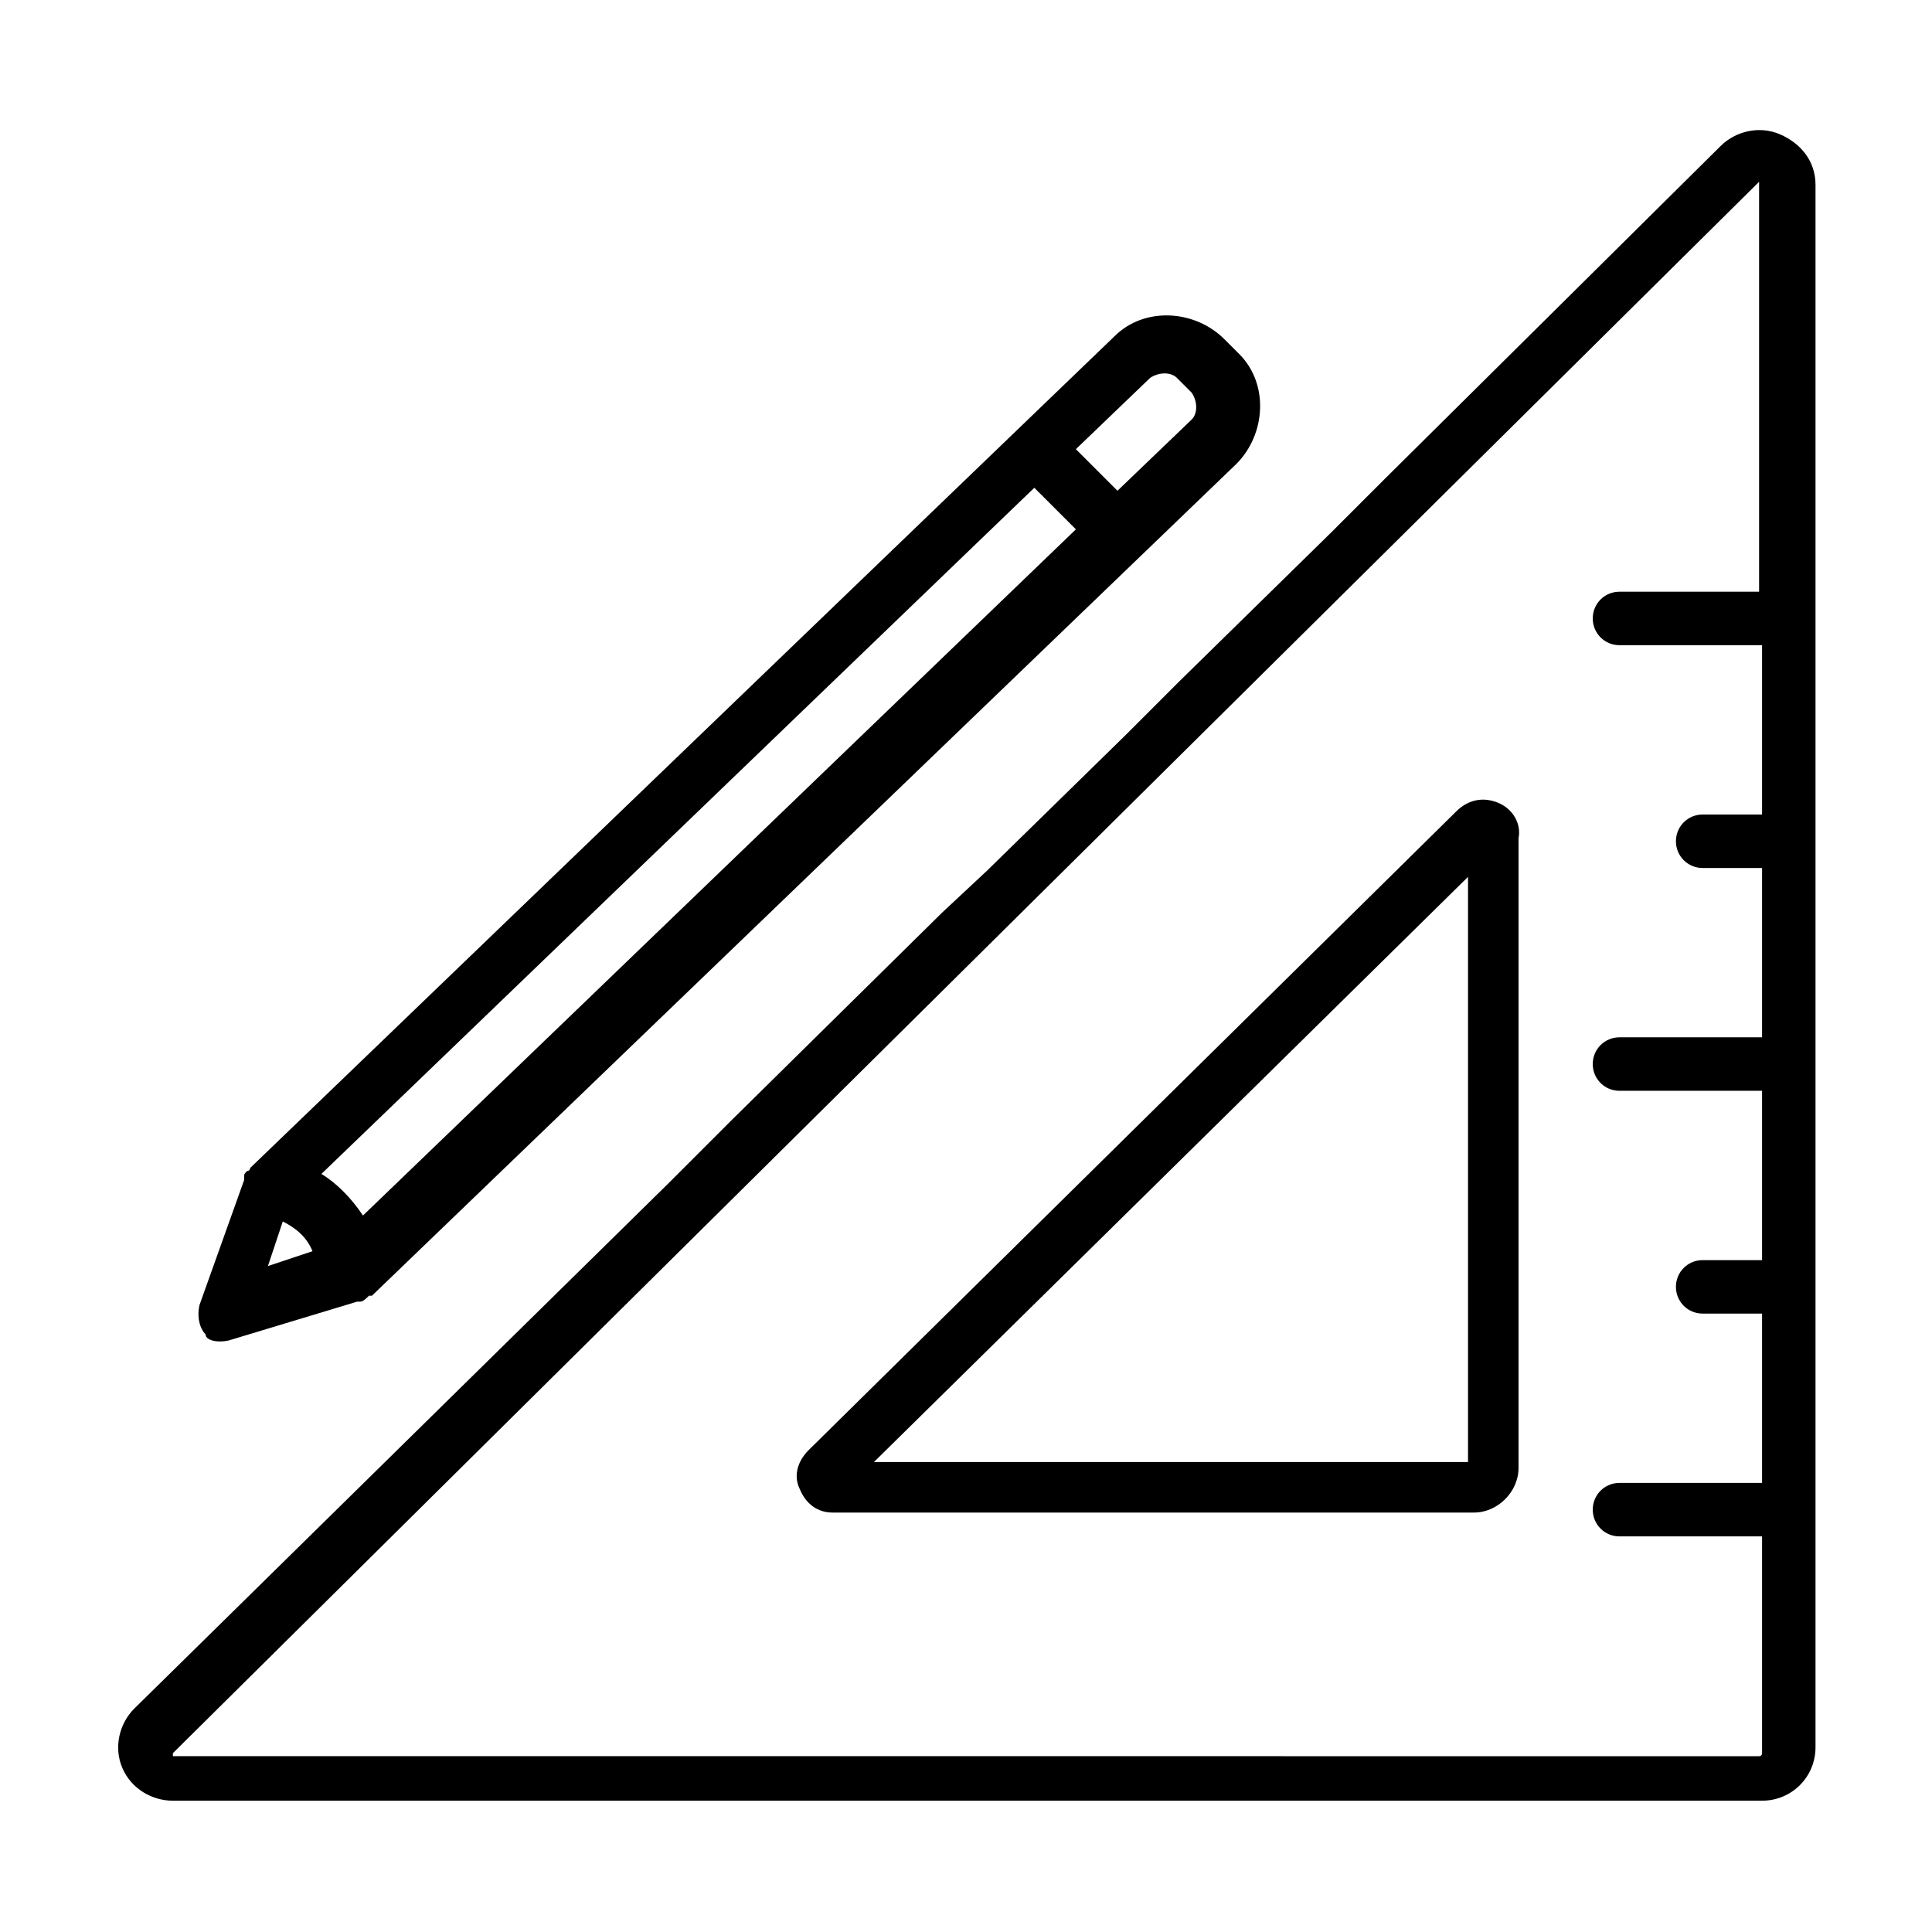
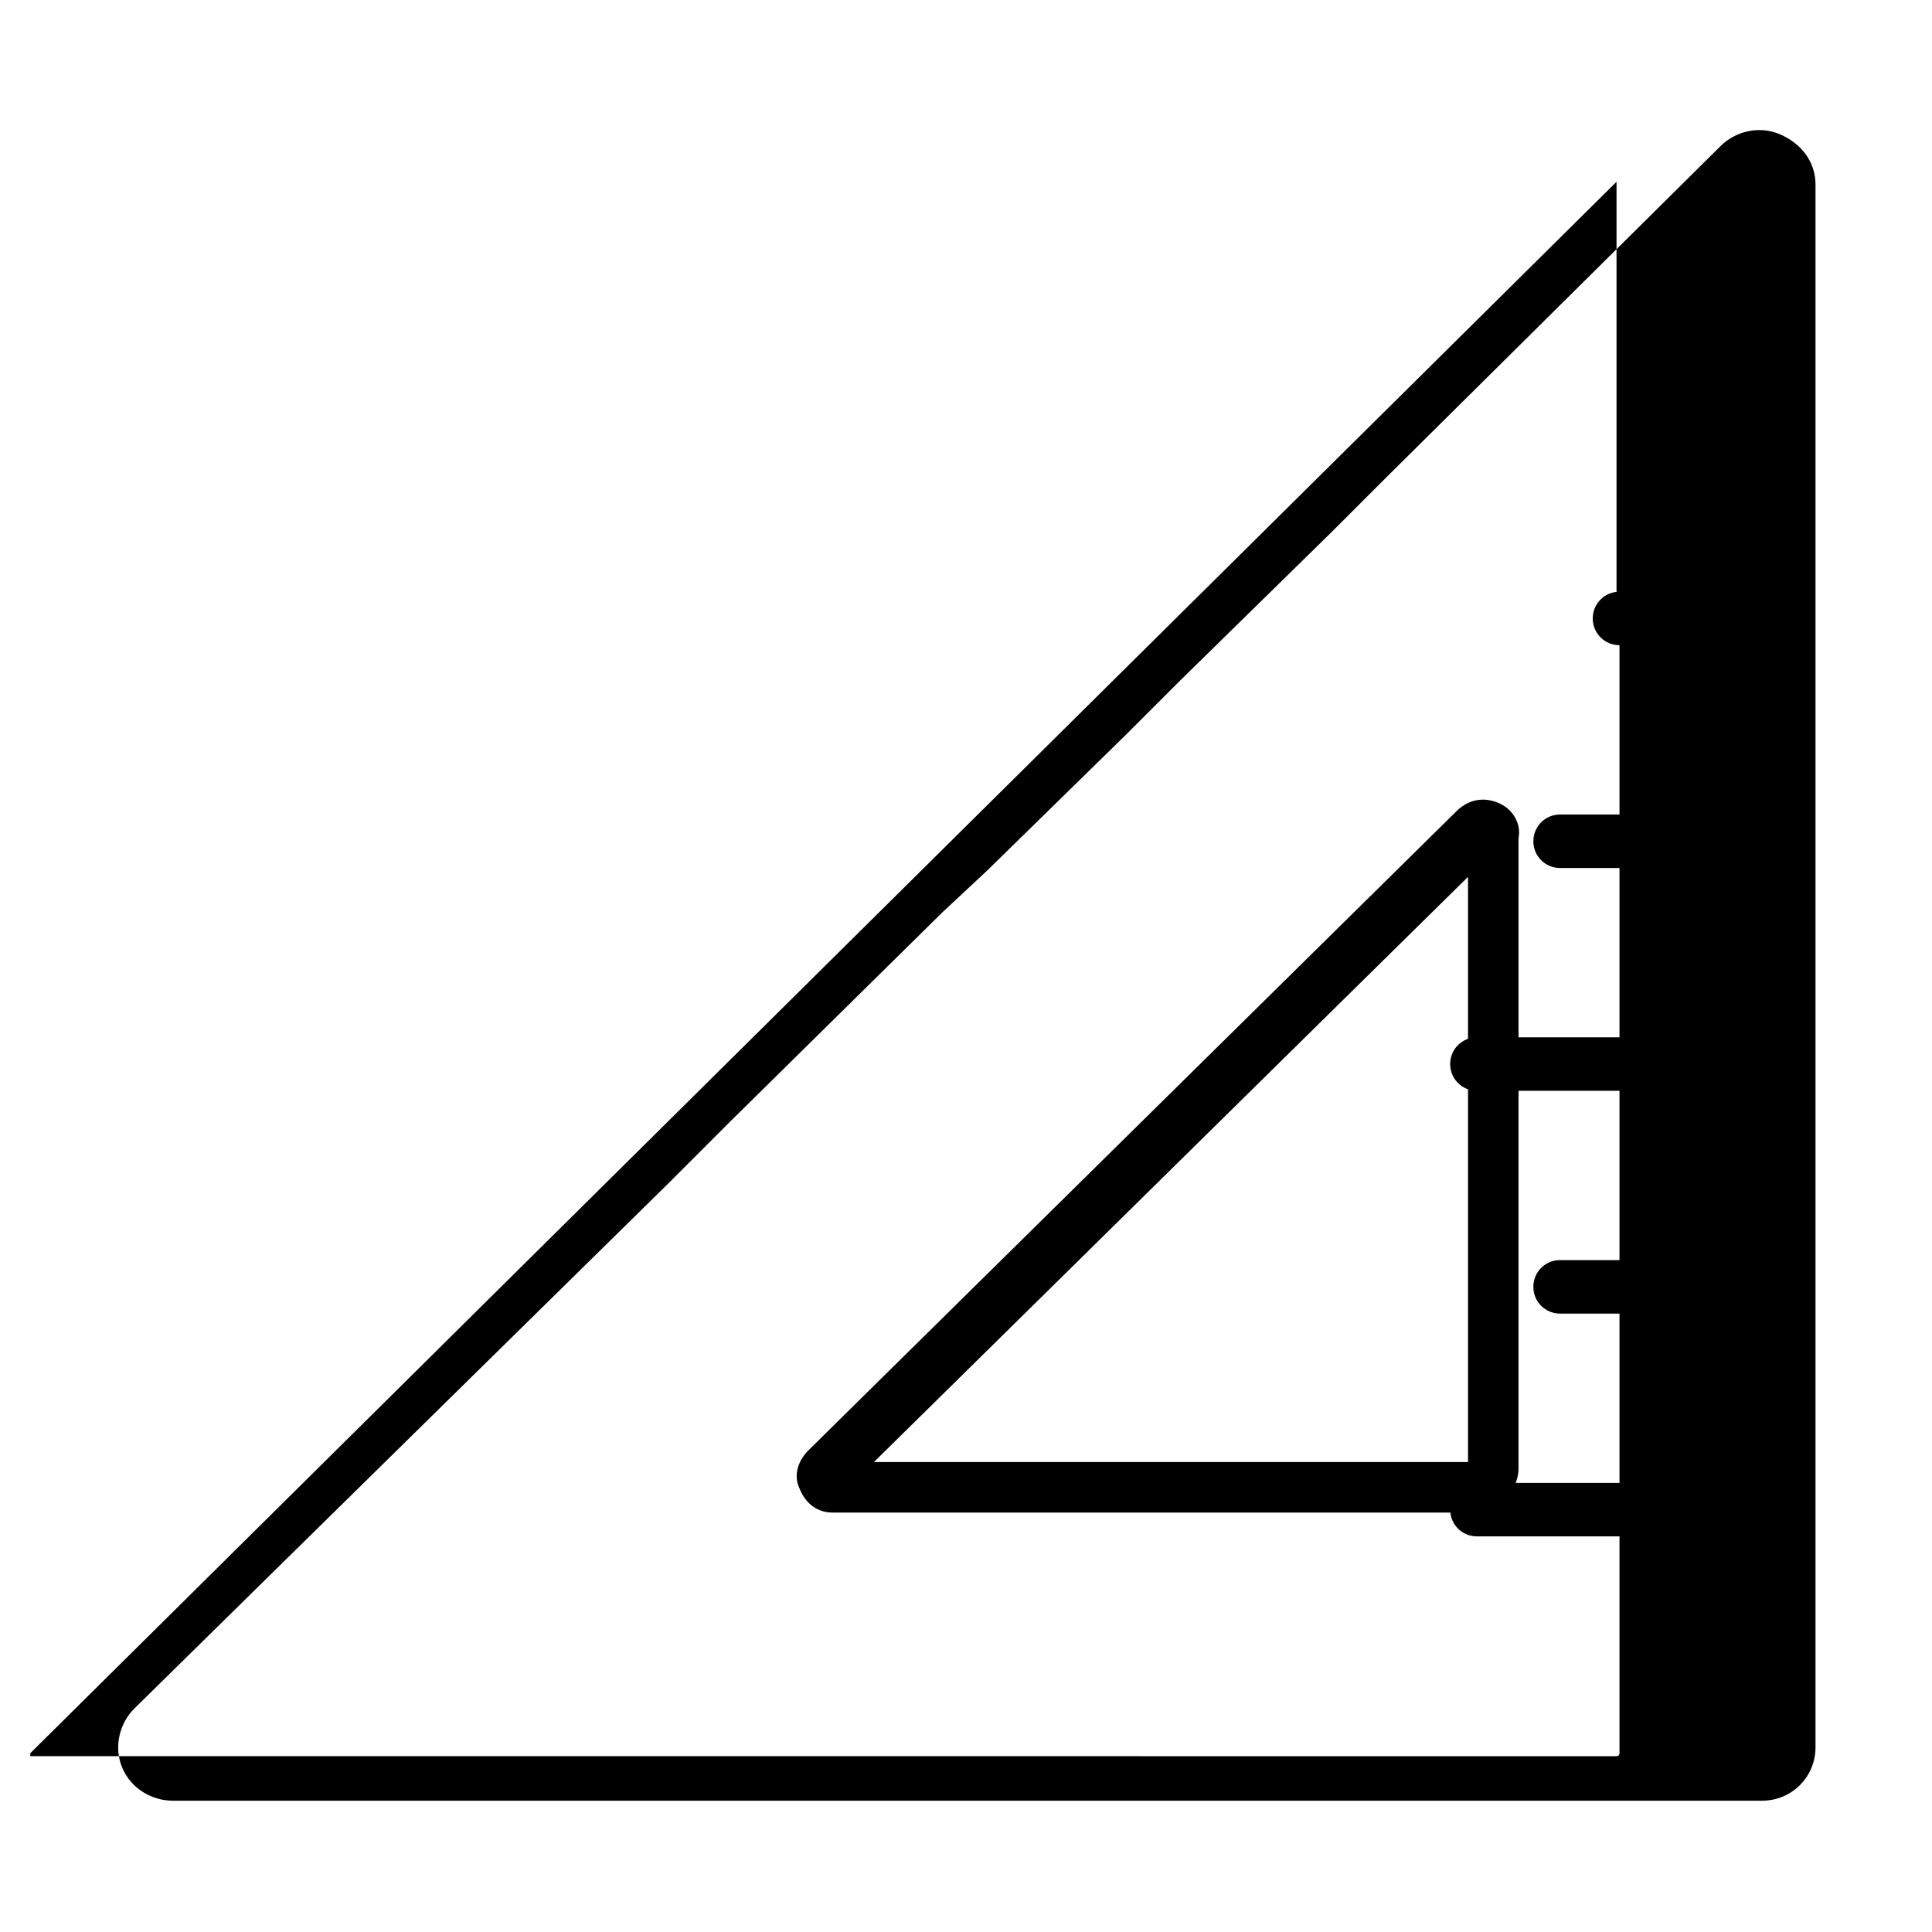
<svg xmlns="http://www.w3.org/2000/svg" fill="#000000" width="800px" height="800px" version="1.1" viewBox="144 144 512 512">
  <g>
-     <path d="m615.69 179.58c-5.512-2.363-11.809-0.789-15.742 3.148l-88.957 88.168-14.168 14.168-40.148 39.359-14.168 14.168-37 36.211-11.809 11.02-55.891 55.105-16.531 16.535-141.7 139.34c-3.938 3.938-5.512 10.234-3.148 15.742 2.363 5.512 7.871 8.66 13.383 8.66h421.15c7.871 0 14.168-6.297 14.168-14.168v-414.07c0-6.297-3.934-11.02-9.445-13.383zm-4.723 121.23h-37.785c-3.938 0-7.086 3.148-7.086 7.086s3.148 7.086 7.086 7.086h37.785v44.871h-15.742c-3.938 0-7.086 3.148-7.086 7.086s3.148 7.086 7.086 7.086h15.742v44.871h-37.785c-3.938 0-7.086 3.148-7.086 7.086s3.148 7.086 7.086 7.086h37.785v44.871h-15.742c-3.938 0-7.086 3.148-7.086 7.086s3.148 7.086 7.086 7.086h15.742v44.871h-37.785c-3.938 0-7.086 3.148-7.086 7.086s3.148 7.086 7.086 7.086h37.785v57.465s0 0.789-0.789 0.789l-420.36-0.016v-0.789l420.36-416.43v0.789 107.85z" />
+     <path d="m615.69 179.58c-5.512-2.363-11.809-0.789-15.742 3.148l-88.957 88.168-14.168 14.168-40.148 39.359-14.168 14.168-37 36.211-11.809 11.02-55.891 55.105-16.531 16.535-141.7 139.34c-3.938 3.938-5.512 10.234-3.148 15.742 2.363 5.512 7.871 8.66 13.383 8.66h421.15c7.871 0 14.168-6.297 14.168-14.168v-414.07c0-6.297-3.934-11.02-9.445-13.383zm-4.723 121.23h-37.785c-3.938 0-7.086 3.148-7.086 7.086s3.148 7.086 7.086 7.086v44.871h-15.742c-3.938 0-7.086 3.148-7.086 7.086s3.148 7.086 7.086 7.086h15.742v44.871h-37.785c-3.938 0-7.086 3.148-7.086 7.086s3.148 7.086 7.086 7.086h37.785v44.871h-15.742c-3.938 0-7.086 3.148-7.086 7.086s3.148 7.086 7.086 7.086h15.742v44.871h-37.785c-3.938 0-7.086 3.148-7.086 7.086s3.148 7.086 7.086 7.086h37.785v57.465s0 0.789-0.789 0.789l-420.36-0.016v-0.789l420.36-416.43v0.789 107.85z" />
    <path d="m540.91 356.7c-3.938-1.574-7.871-0.789-11.02 2.363l-171.61 169.25c-3.148 3.148-3.938 7.086-2.363 10.234 1.574 3.938 4.723 6.297 8.66 6.297h170.04c6.297 0 11.809-5.512 11.809-11.809v-166.89c0.789-3.938-1.574-7.871-5.512-9.445zm-7.871 174.76h-157.44l157.44-155.08z" />
-     <path d="m204.77 499.19 33.852-10.234h0.789c0.789 0 1.574-0.789 2.363-1.574h0.789l229.07-220.42c7.871-7.871 8.66-21.254 0.789-29.125l-3.938-3.938c-7.871-7.871-21.254-8.66-29.125-0.789l-229.07 220.42s0 0.789-0.789 0.789c-0.789 0.789-0.789 0.789-0.789 1.574v0.789l-11.809 33.062c-0.789 3.148 0 6.297 1.574 7.871-0.004 1.574 3.144 2.359 6.293 1.574zm244.03-255.05c2.363-1.574 5.512-1.574 7.086 0l3.938 3.938c1.574 2.363 1.574 5.512 0 7.086l-19.684 18.891-11.02-11.02zm-30.699 29.125 11.02 11.02-188.93 181.84c-3.148-4.723-7.086-8.66-11.02-11.02zm-199.16 194.44c3.148 1.574 6.297 3.938 7.871 7.871l-11.809 3.938z" />
  </g>
</svg>